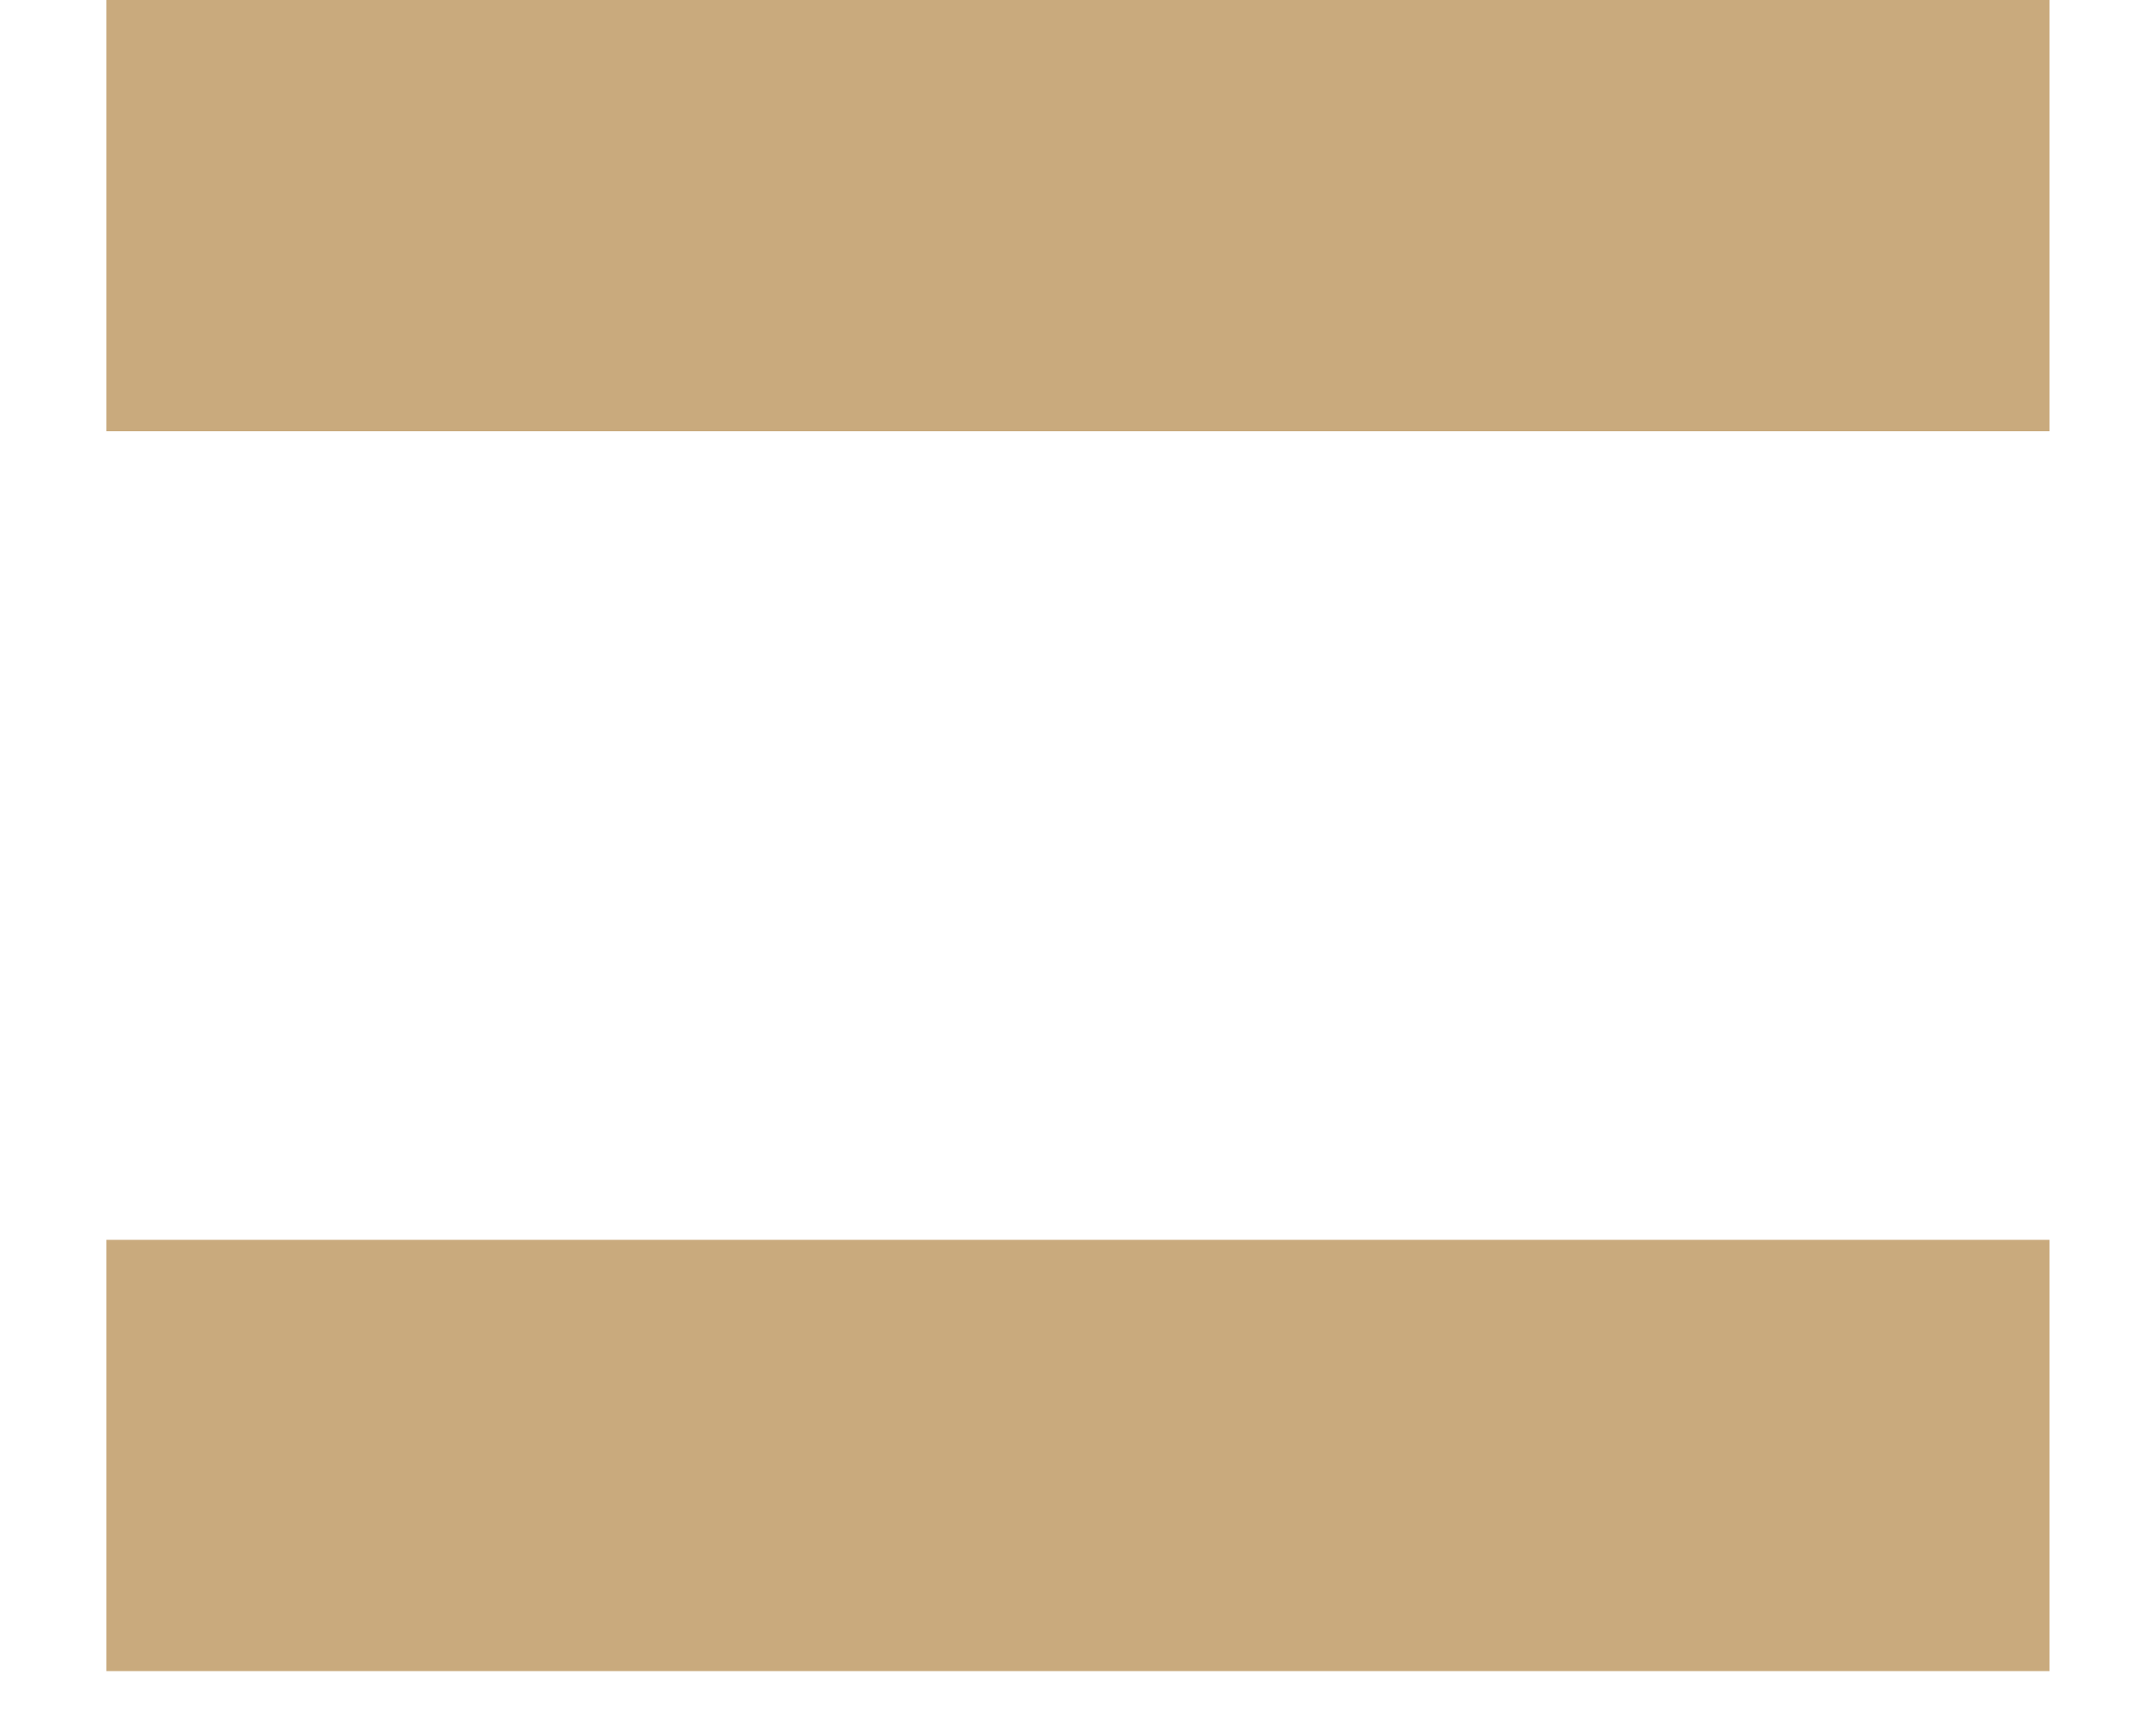
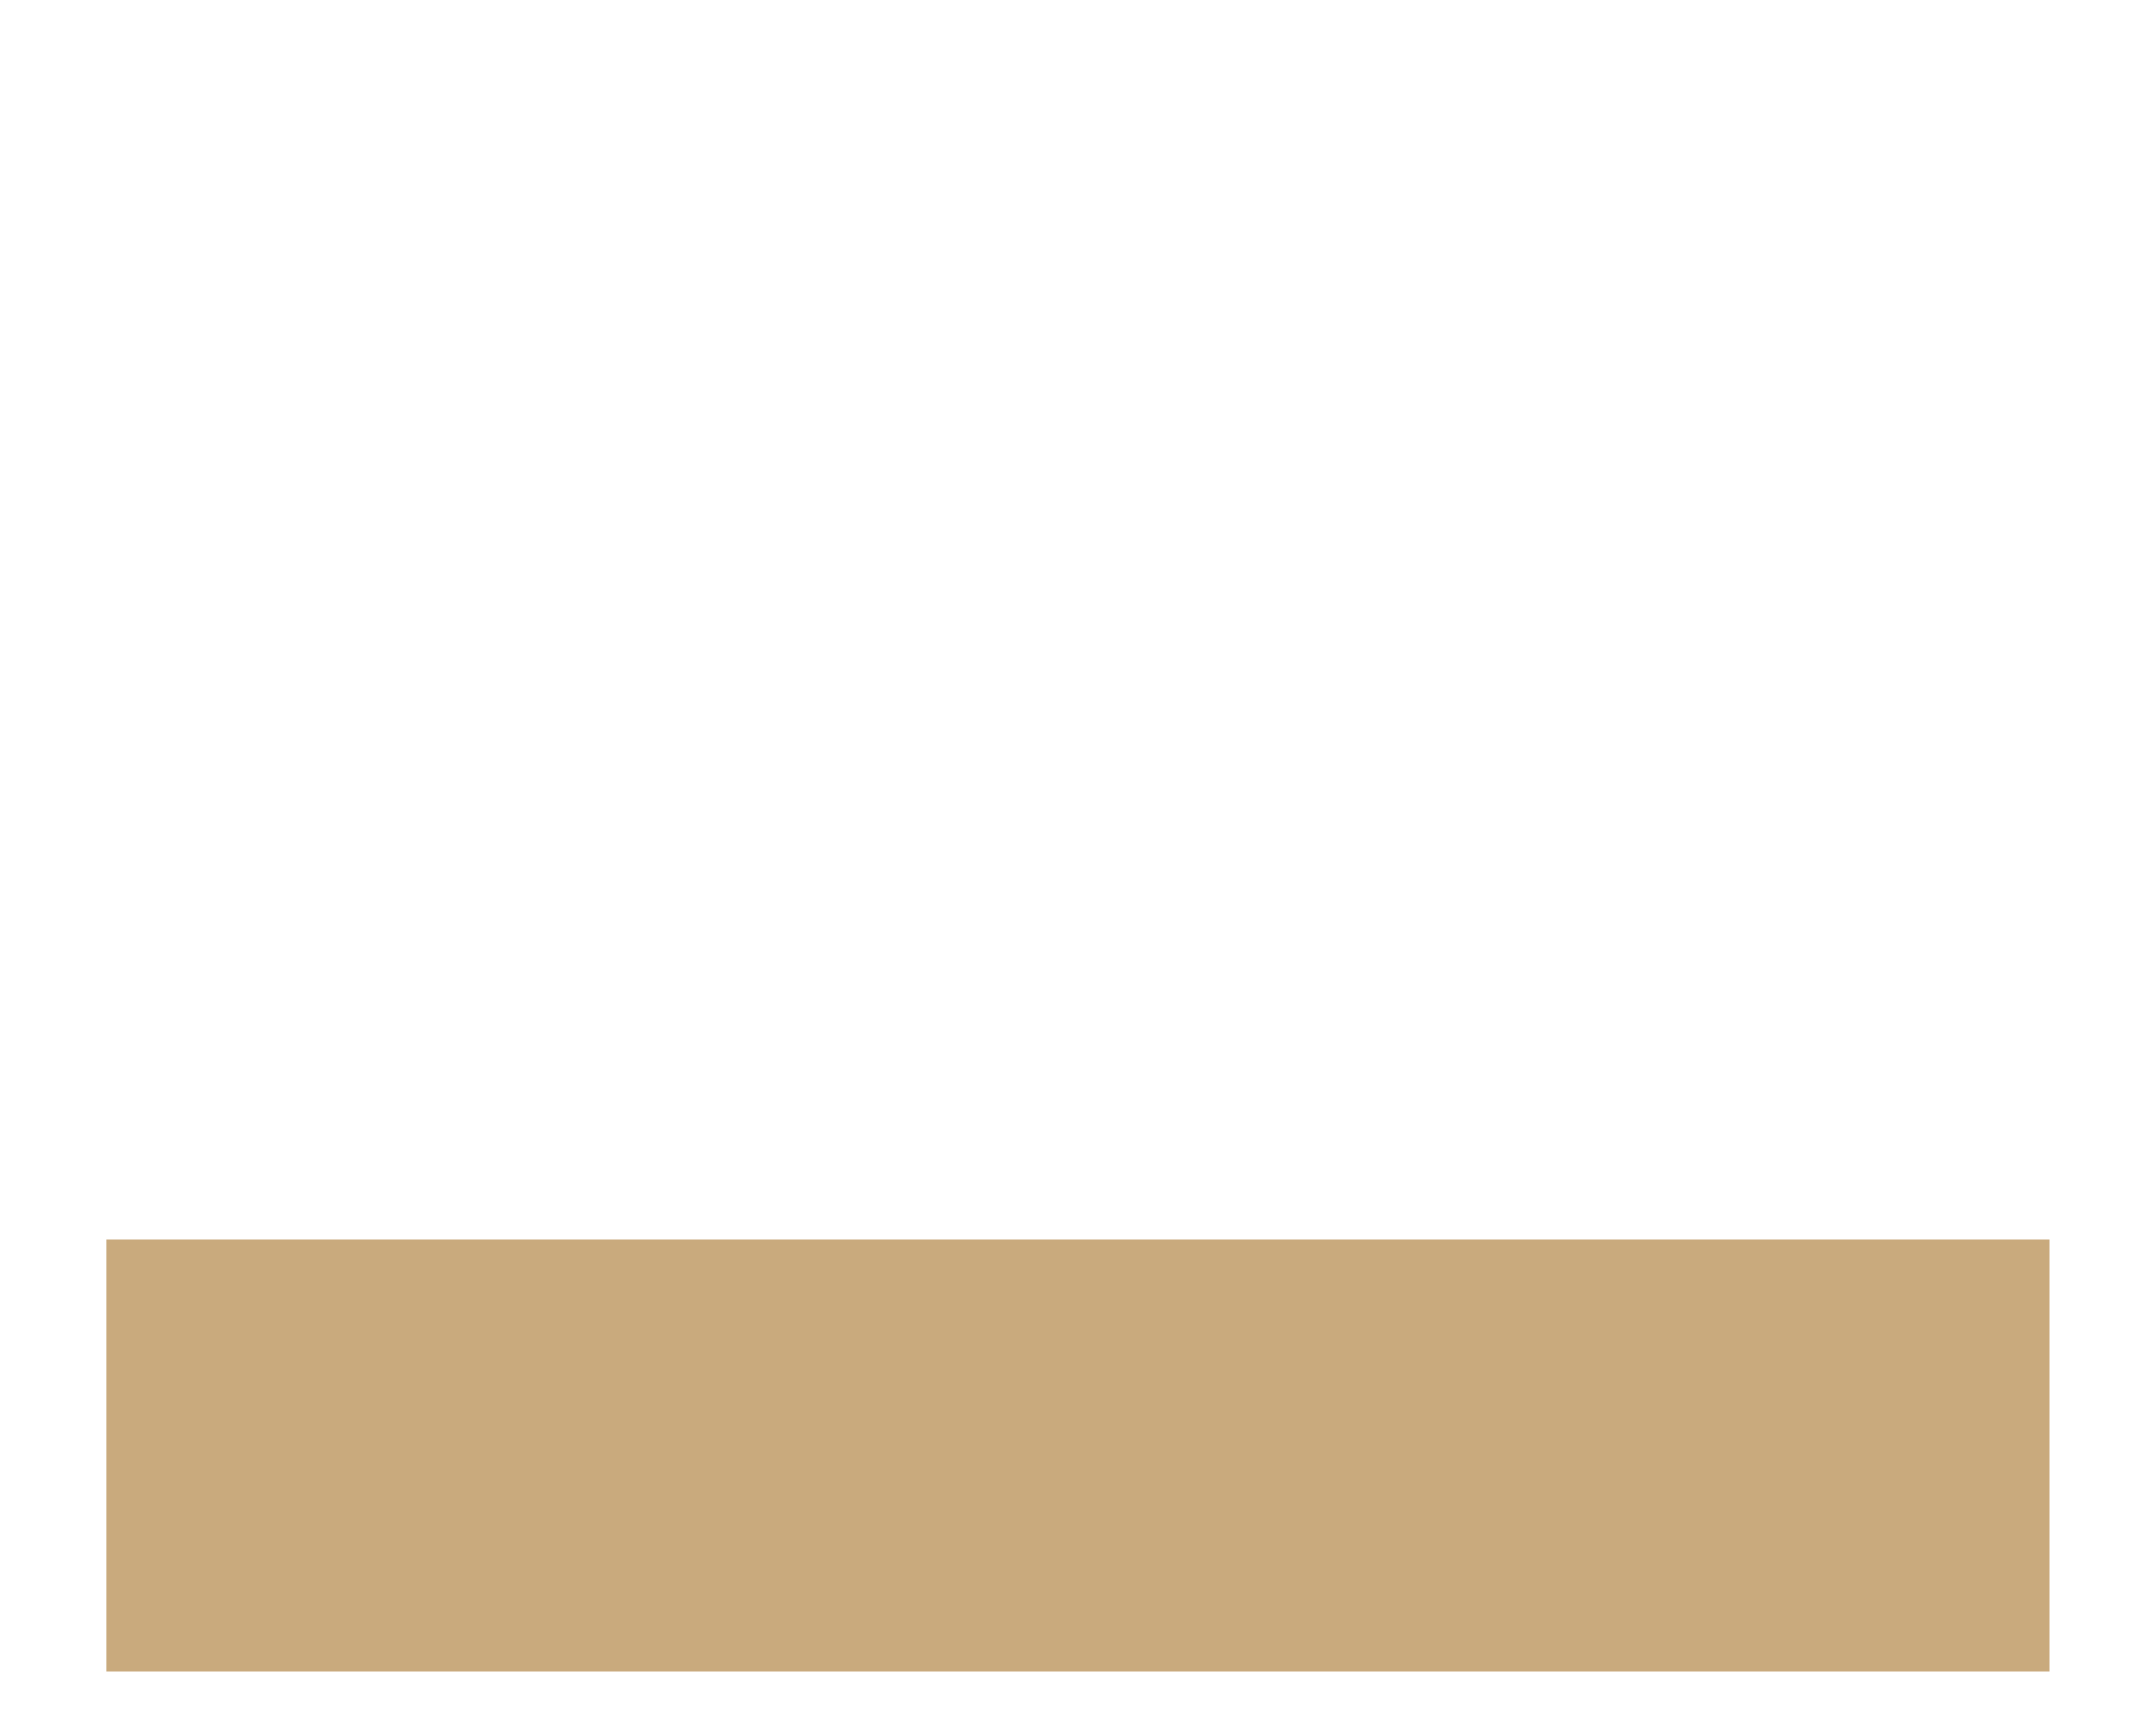
<svg xmlns="http://www.w3.org/2000/svg" width="20" height="16" viewBox="0 0 20 16" fill="none">
-   <path d="M0.987 2H19.012" stroke="#C9AA7D" stroke-width="4" />
  <path d="M0.987 13.5H19.012" stroke="#C9AA7D" stroke-width="4" />
</svg>